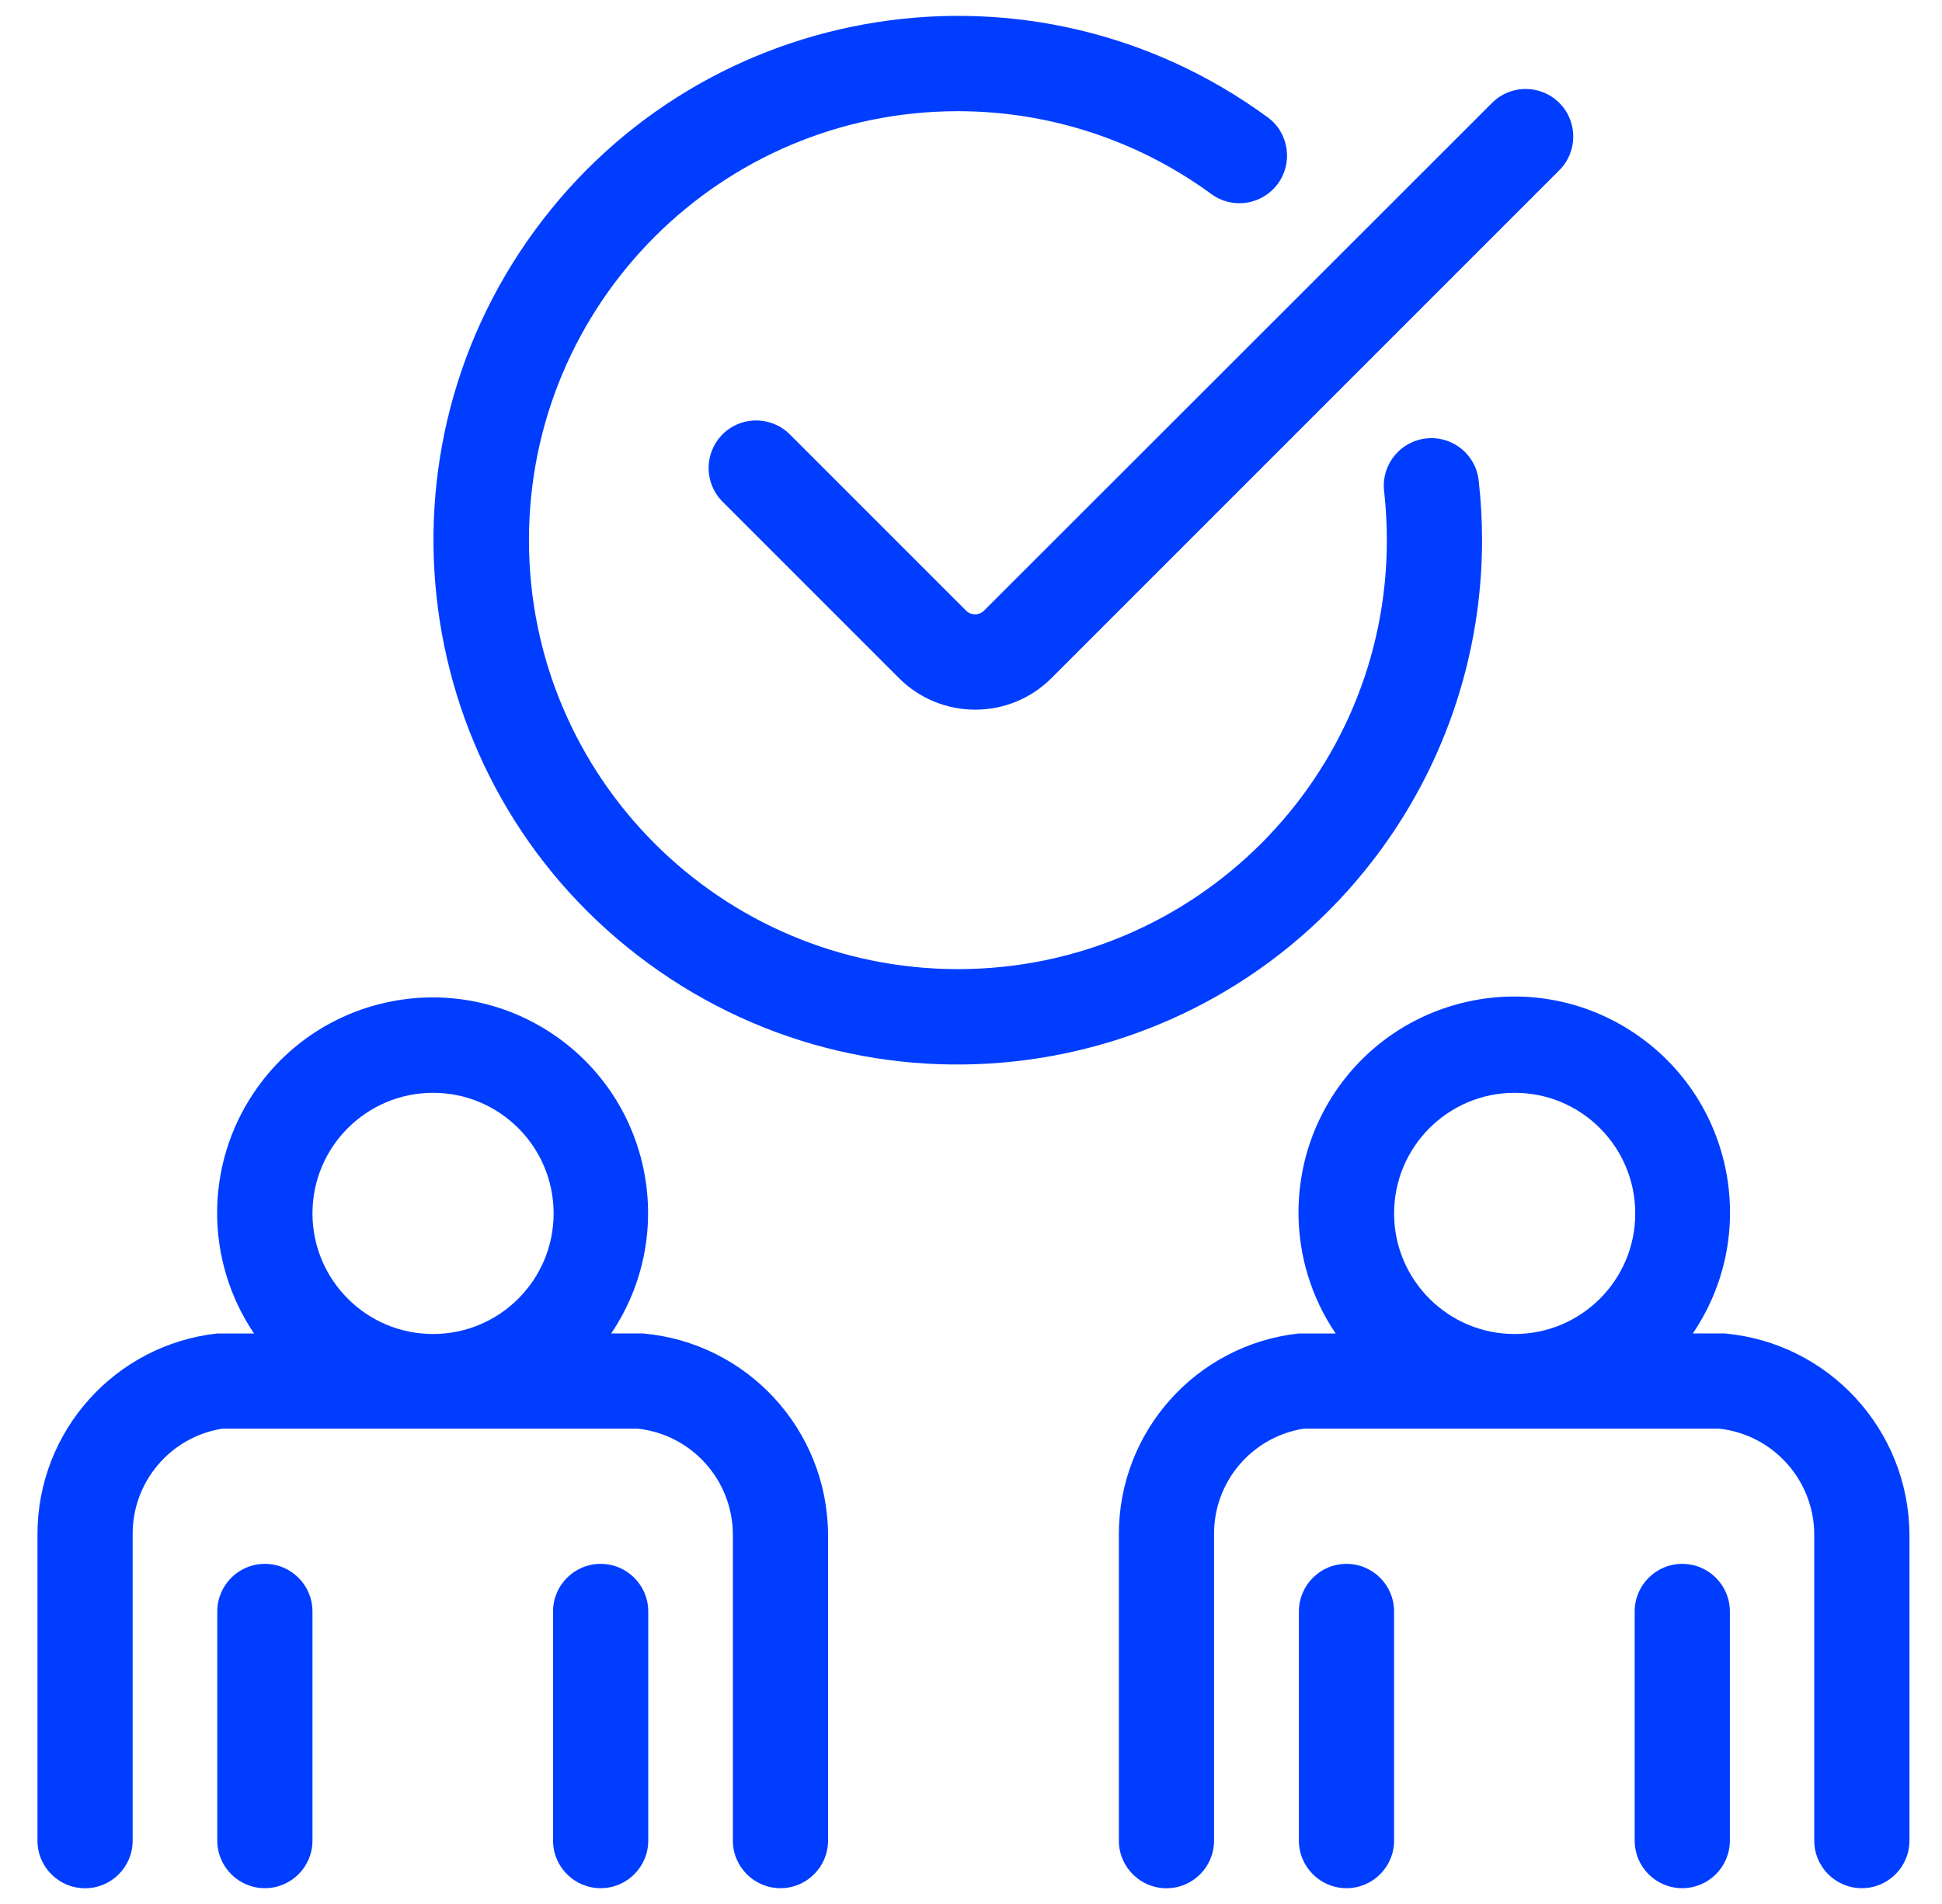
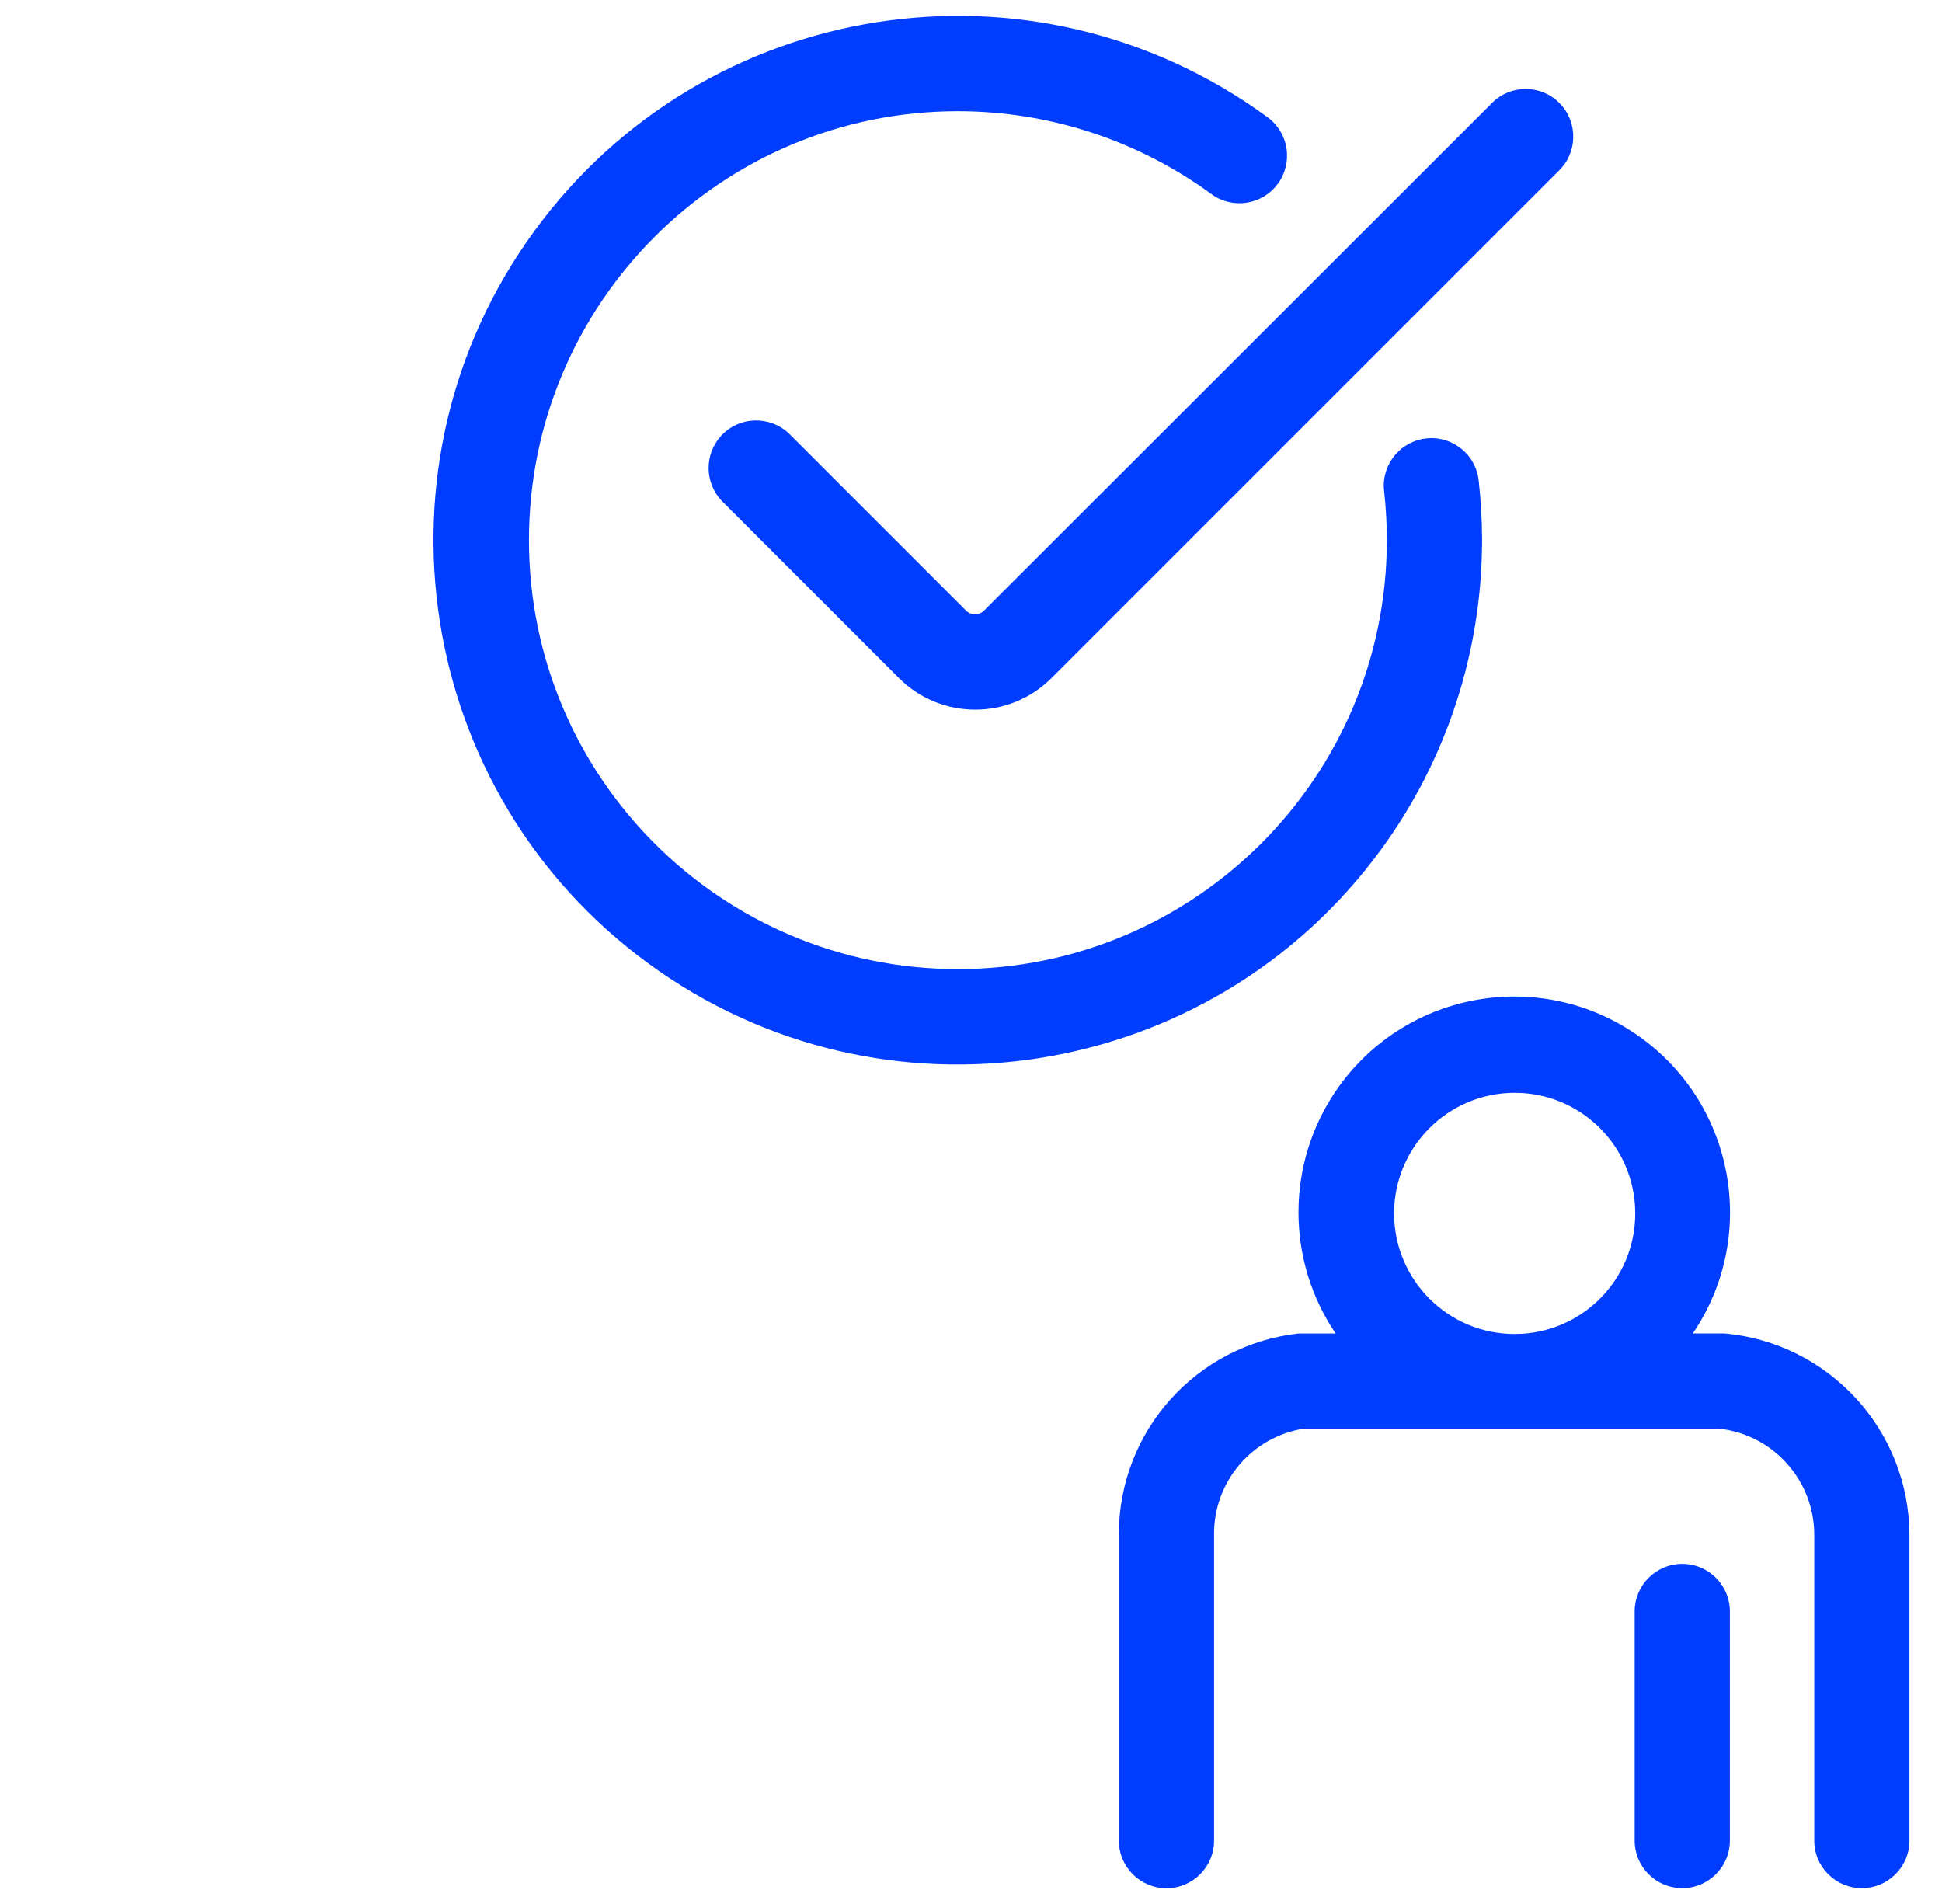
<svg xmlns="http://www.w3.org/2000/svg" width="51" height="50" viewBox="0 0 51 50" fill="none">
  <g clip-path="url(#clip0_14_438)">
-     <path d="M6.956 41.068C6.266 41.068 5.706 41.628 5.706 42.318V48.335C5.706 49.025 6.266 49.585 6.956 49.585C7.646 49.585 8.206 49.025 8.206 48.335V42.318C8.206 41.628 7.646 41.068 6.956 41.068Z" fill="#003DFF" />
-     <path d="M16.884 35.017H16.051C17.799 32.427 17.116 28.91 14.526 27.162C11.936 25.413 8.419 26.097 6.671 28.687C5.379 30.6 5.379 33.105 6.671 35.018H5.706C3.014 35.315 0.978 37.593 0.984 40.302V48.337C0.984 49.027 1.544 49.587 2.234 49.587C2.924 49.587 3.484 49.027 3.484 48.337V40.3C3.473 38.915 4.476 37.732 5.844 37.517H11.328H11.364H11.401H16.746C18.169 37.673 19.246 38.875 19.246 40.307V48.335C19.246 49.025 19.806 49.585 20.496 49.585C21.186 49.585 21.746 49.025 21.746 48.335V40.3C21.731 37.548 19.626 35.26 16.884 35.017ZM11.381 35.032C9.633 35.037 8.211 33.622 8.206 31.873C8.206 31.87 8.206 31.868 8.206 31.865C8.206 30.12 9.619 28.703 11.364 28.698C13.113 28.693 14.534 30.108 14.539 31.857C14.544 33.605 13.129 35.027 11.381 35.032Z" fill="#003DFF" />
-     <path d="M15.774 41.068C15.084 41.068 14.524 41.628 14.524 42.318V48.335C14.524 49.025 15.084 49.585 15.774 49.585C16.464 49.585 17.024 49.025 17.024 48.335V42.318C17.024 41.628 16.464 41.068 15.774 41.068Z" fill="#003DFF" />
-     <path d="M35.361 41.068C34.671 41.068 34.111 41.628 34.111 42.318V48.335C34.111 49.025 34.671 49.585 35.361 49.585C36.051 49.585 36.611 49.025 36.611 48.335V42.318C36.611 41.628 36.051 41.068 35.361 41.068Z" fill="#003DFF" />
    <path d="M45.289 35.017H44.456C46.213 32.427 45.536 28.903 42.946 27.147C40.356 25.39 36.833 26.067 35.076 28.657C33.775 30.577 33.775 33.097 35.076 35.018H34.105C31.416 35.315 29.381 37.588 29.383 40.293V48.337C29.383 49.027 29.943 49.587 30.633 49.587C31.323 49.587 31.883 49.027 31.883 48.337V40.3C31.871 38.915 32.874 37.732 34.243 37.517H39.728H39.763H39.801H45.145C46.568 37.673 47.645 38.875 47.645 40.307V48.335C47.645 49.025 48.205 49.585 48.895 49.585C49.584 49.585 50.145 49.025 50.145 48.335V40.3C50.13 37.55 48.028 35.263 45.289 35.017ZM39.786 35.032C38.038 35.037 36.616 33.622 36.611 31.873C36.611 31.87 36.611 31.868 36.611 31.865C36.611 30.12 38.025 28.703 39.77 28.698C41.518 28.693 42.94 30.108 42.944 31.857C42.95 33.605 41.535 35.027 39.786 35.032Z" fill="#003DFF" />
    <path d="M44.179 41.068C43.489 41.068 42.929 41.628 42.929 42.318V48.335C42.929 49.025 43.489 49.585 44.179 49.585C44.869 49.585 45.429 49.025 45.429 48.335V42.318C45.429 41.628 44.869 41.068 44.179 41.068Z" fill="#003DFF" />
    <path d="M36.27 22.308C37.993 19.95 38.921 17.105 38.921 14.185C38.921 13.673 38.893 13.162 38.836 12.653C38.78 11.965 38.176 11.453 37.488 11.51C36.8 11.567 36.288 12.17 36.345 12.858C36.346 12.883 36.35 12.908 36.353 12.933C36.398 13.35 36.421 13.768 36.421 14.187C36.42 20.408 31.376 25.45 25.155 25.45C18.933 25.448 13.891 20.405 13.891 14.183C13.893 7.962 18.936 2.92 25.158 2.92C27.546 2.92 29.873 3.68 31.801 5.088C32.355 5.502 33.138 5.388 33.551 4.835C33.965 4.282 33.851 3.498 33.298 3.085C33.291 3.08 33.283 3.075 33.276 3.07C27.136 -1.417 18.523 -0.077 14.036 6.063C9.55 12.203 10.89 20.817 17.03 25.303C23.17 29.79 31.783 28.447 36.27 22.308Z" fill="#003DFF" />
    <path d="M25.369 16.035L20.711 11.377C20.206 10.907 19.414 10.933 18.944 11.438C18.498 11.918 18.498 12.663 18.944 13.143L23.611 17.81C24.716 18.912 26.506 18.912 27.611 17.81L40.934 4.487C41.431 4.007 41.446 3.217 40.966 2.718C40.486 2.222 39.696 2.207 39.199 2.687C39.189 2.697 39.179 2.707 39.169 2.717L25.836 16.042C25.703 16.167 25.496 16.163 25.369 16.035Z" fill="#003DFF" />
  </g>
  <defs>
    <clipPath id="clip0_14_438">
      <rect width="50" height="50" fill="white" transform="translate(0.564)" />
    </clipPath>
  </defs>
</svg>